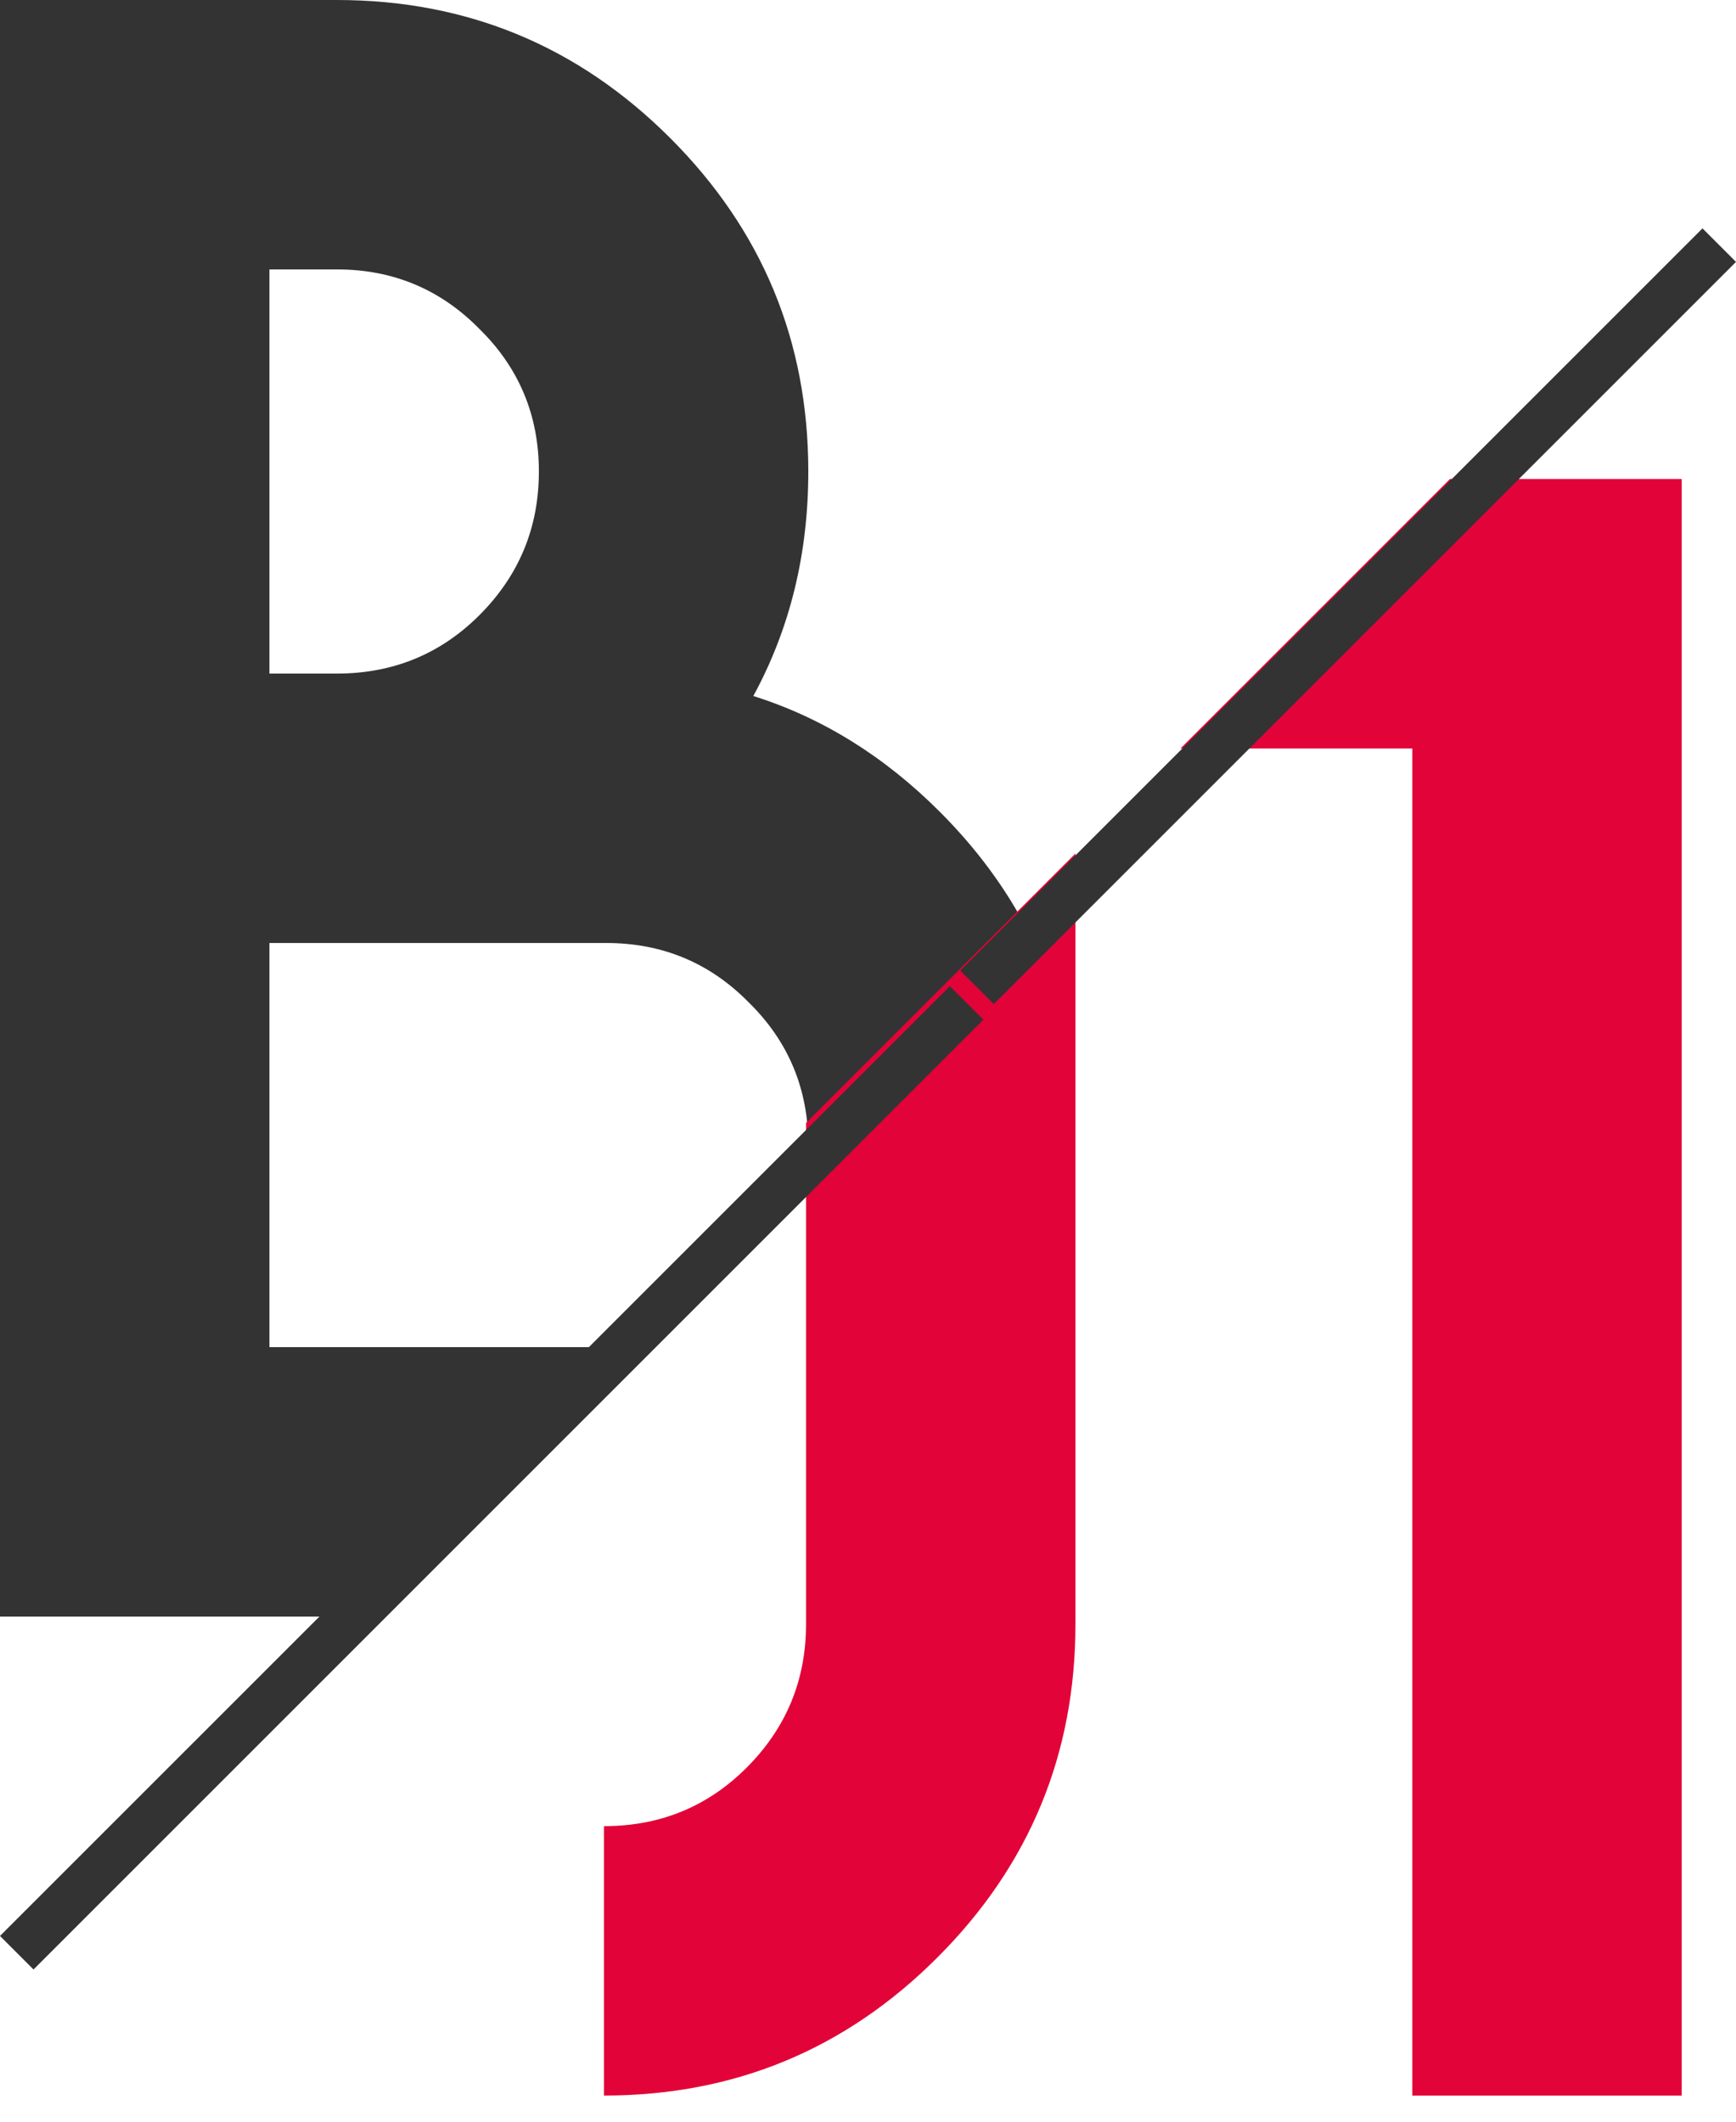
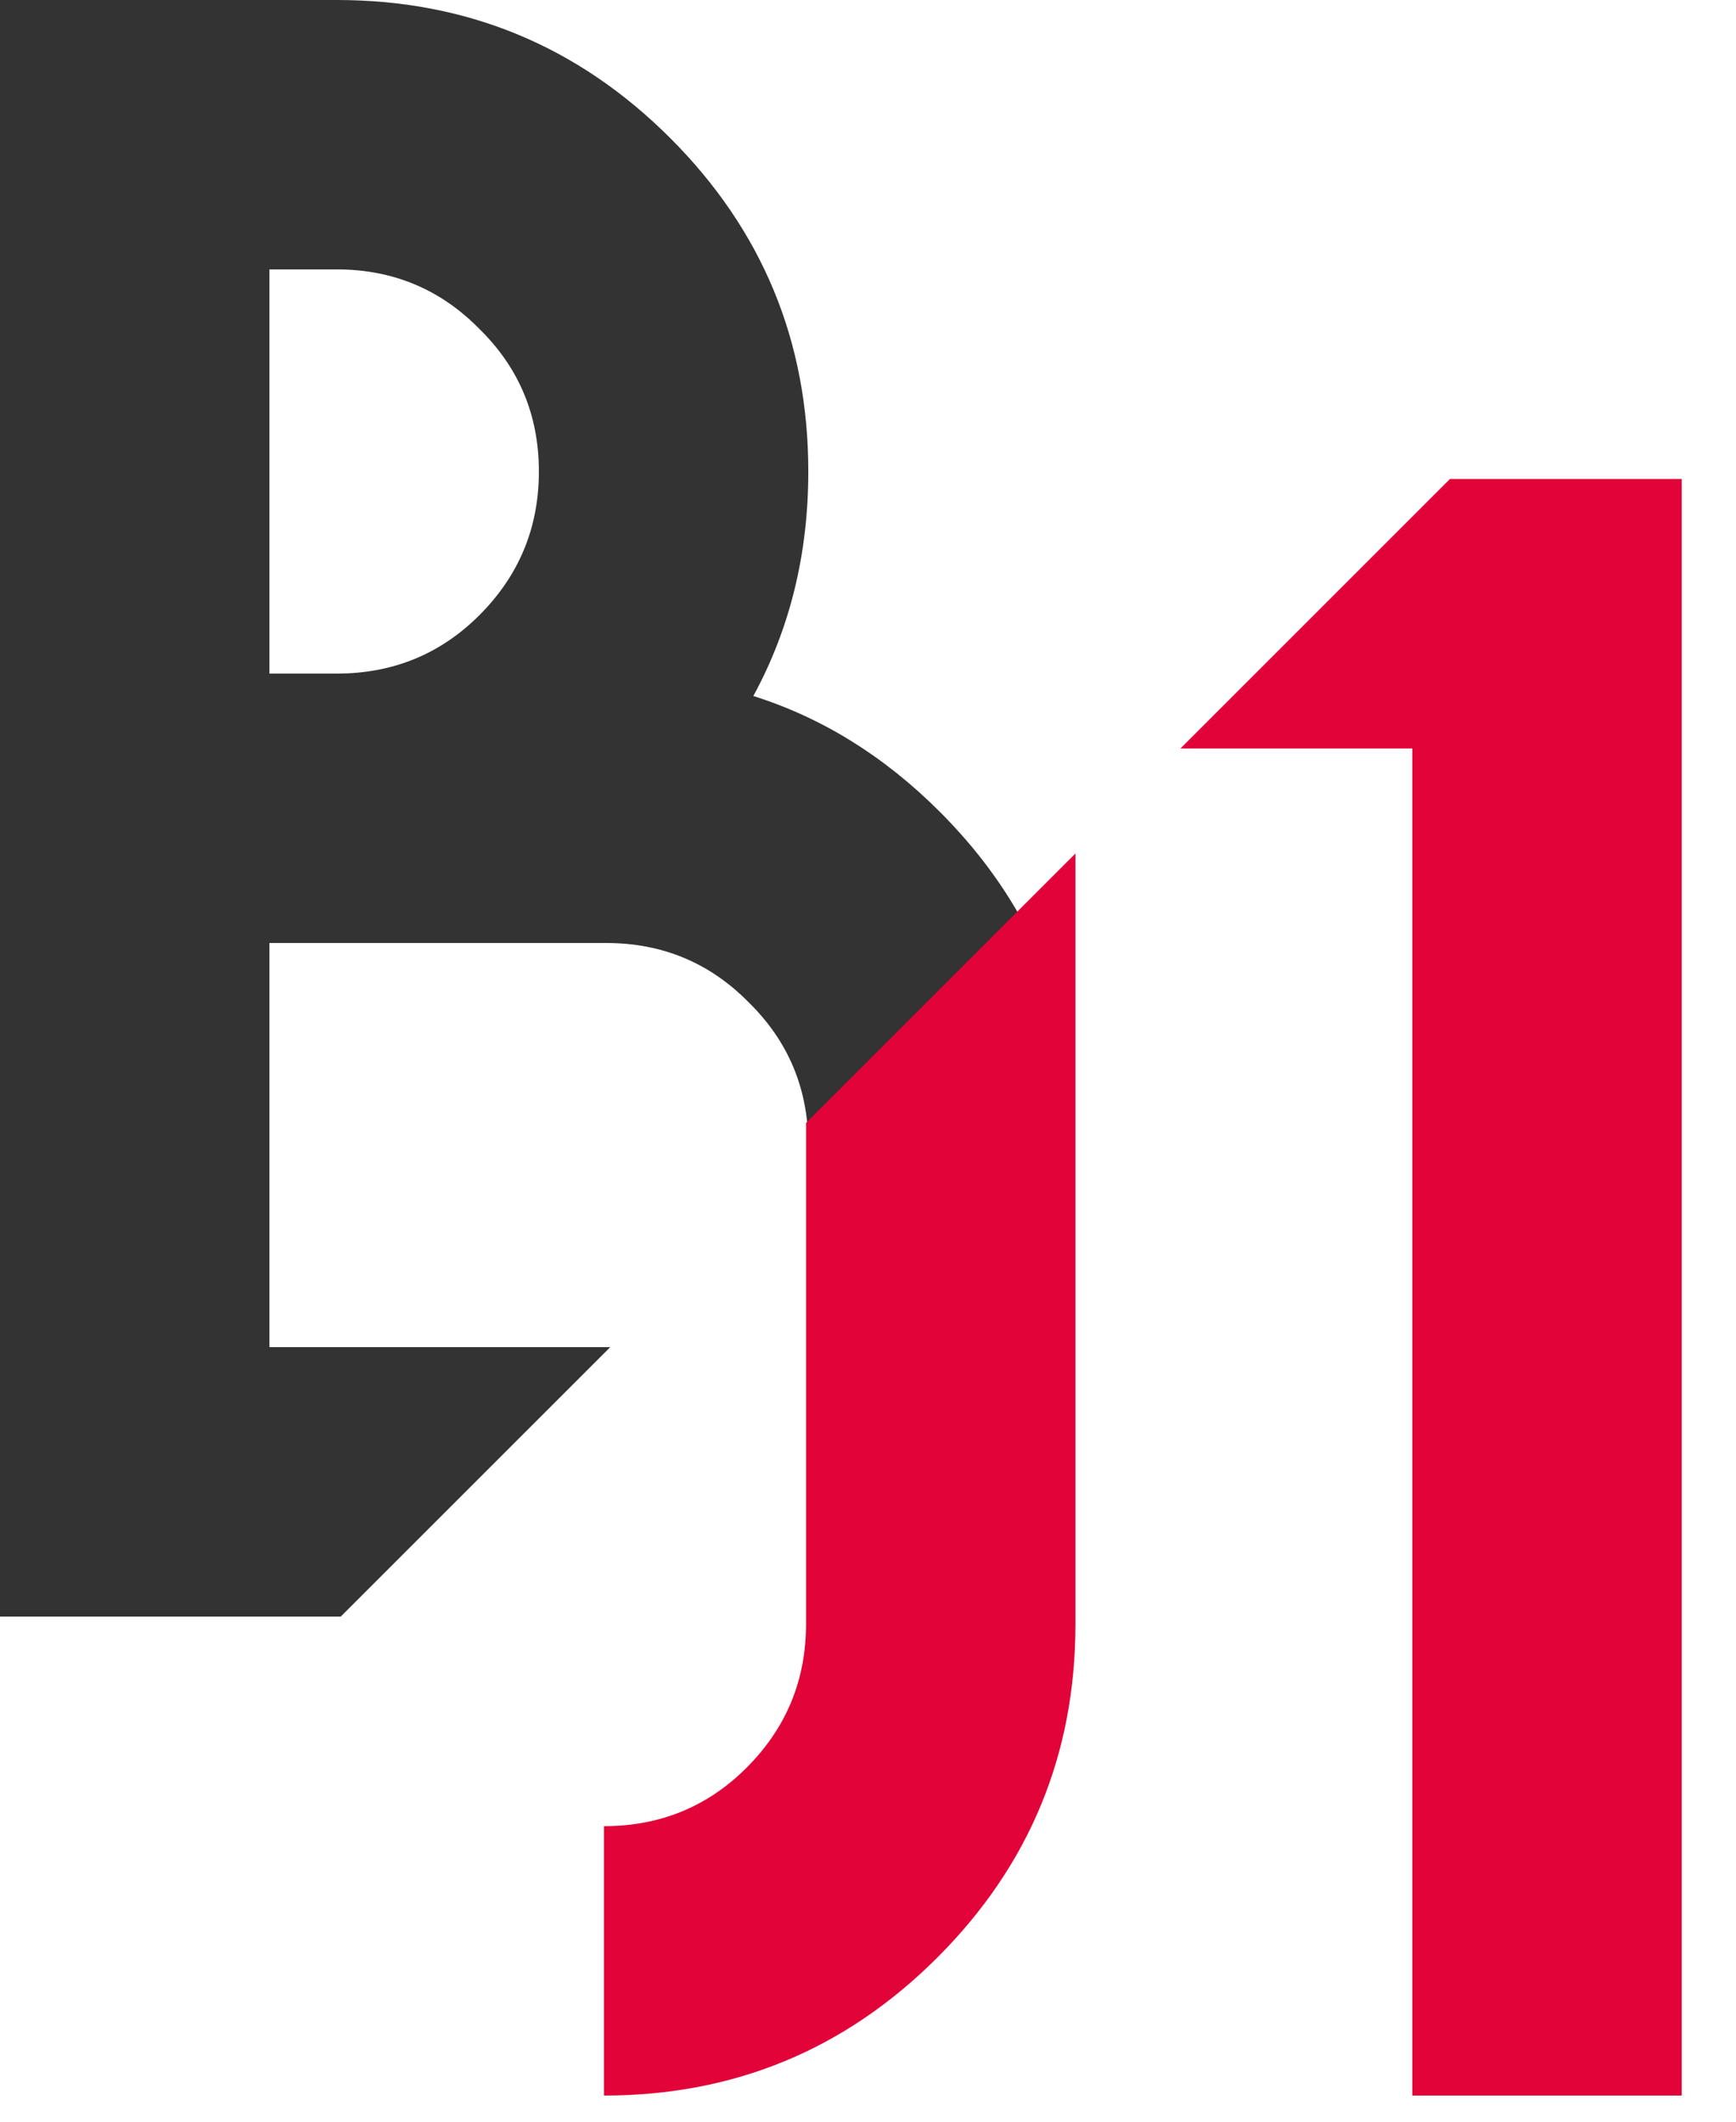
<svg xmlns="http://www.w3.org/2000/svg" width="36" height="44" viewBox="0 0 36 44" fill="none">
  <path fill-rule="evenodd" clip-rule="evenodd" d="M21.305 19.286C20.849 18.406 20.242 17.588 19.486 16.832C18.338 15.684 17.05 14.884 15.622 14.434C16.382 13.037 16.762 11.485 16.762 9.778C16.762 7.077 15.808 4.773 13.899 2.864C11.99 0.955 9.685 0 6.984 0H0V33.525H7.066L12.655 27.937C12.627 27.937 12.6 27.937 12.572 27.937H5.587V19.556H12.572C13.736 19.556 14.722 19.968 15.529 20.79C16.351 21.597 16.762 22.583 16.762 23.747C16.762 23.774 16.762 23.802 16.762 23.829L21.305 19.286ZM6.984 13.969H5.587V5.587H6.984C8.148 5.587 9.134 5.999 9.941 6.821C10.764 7.628 11.175 8.614 11.175 9.778C11.175 10.942 10.764 11.935 9.941 12.758C9.134 13.565 8.148 13.969 6.984 13.969Z" fill="#333333" />
  <path fill-rule="evenodd" clip-rule="evenodd" d="M16.715 23.287V33.68C16.715 34.844 16.304 35.838 15.481 36.66C14.674 37.467 13.688 37.871 12.524 37.871V43.458C15.225 43.458 17.53 42.504 19.439 40.595C21.348 38.686 22.302 36.381 22.302 33.68V17.7L16.715 23.287ZM24.481 15.521H29.287V43.458H34.874V9.933H30.069L24.481 15.521Z" fill="#E20338" />
-   <path fill-rule="evenodd" clip-rule="evenodd" d="M19.913 20.128L35.305 4.736L36 5.431L20.608 20.823L19.913 20.128Z" fill="#333333" />
-   <path fill-rule="evenodd" clip-rule="evenodd" d="M-9.79224e-06 40.148L19.698 20.451L20.393 21.146L0.695 40.844L-9.79224e-06 40.148Z" fill="#333333" />
</svg>